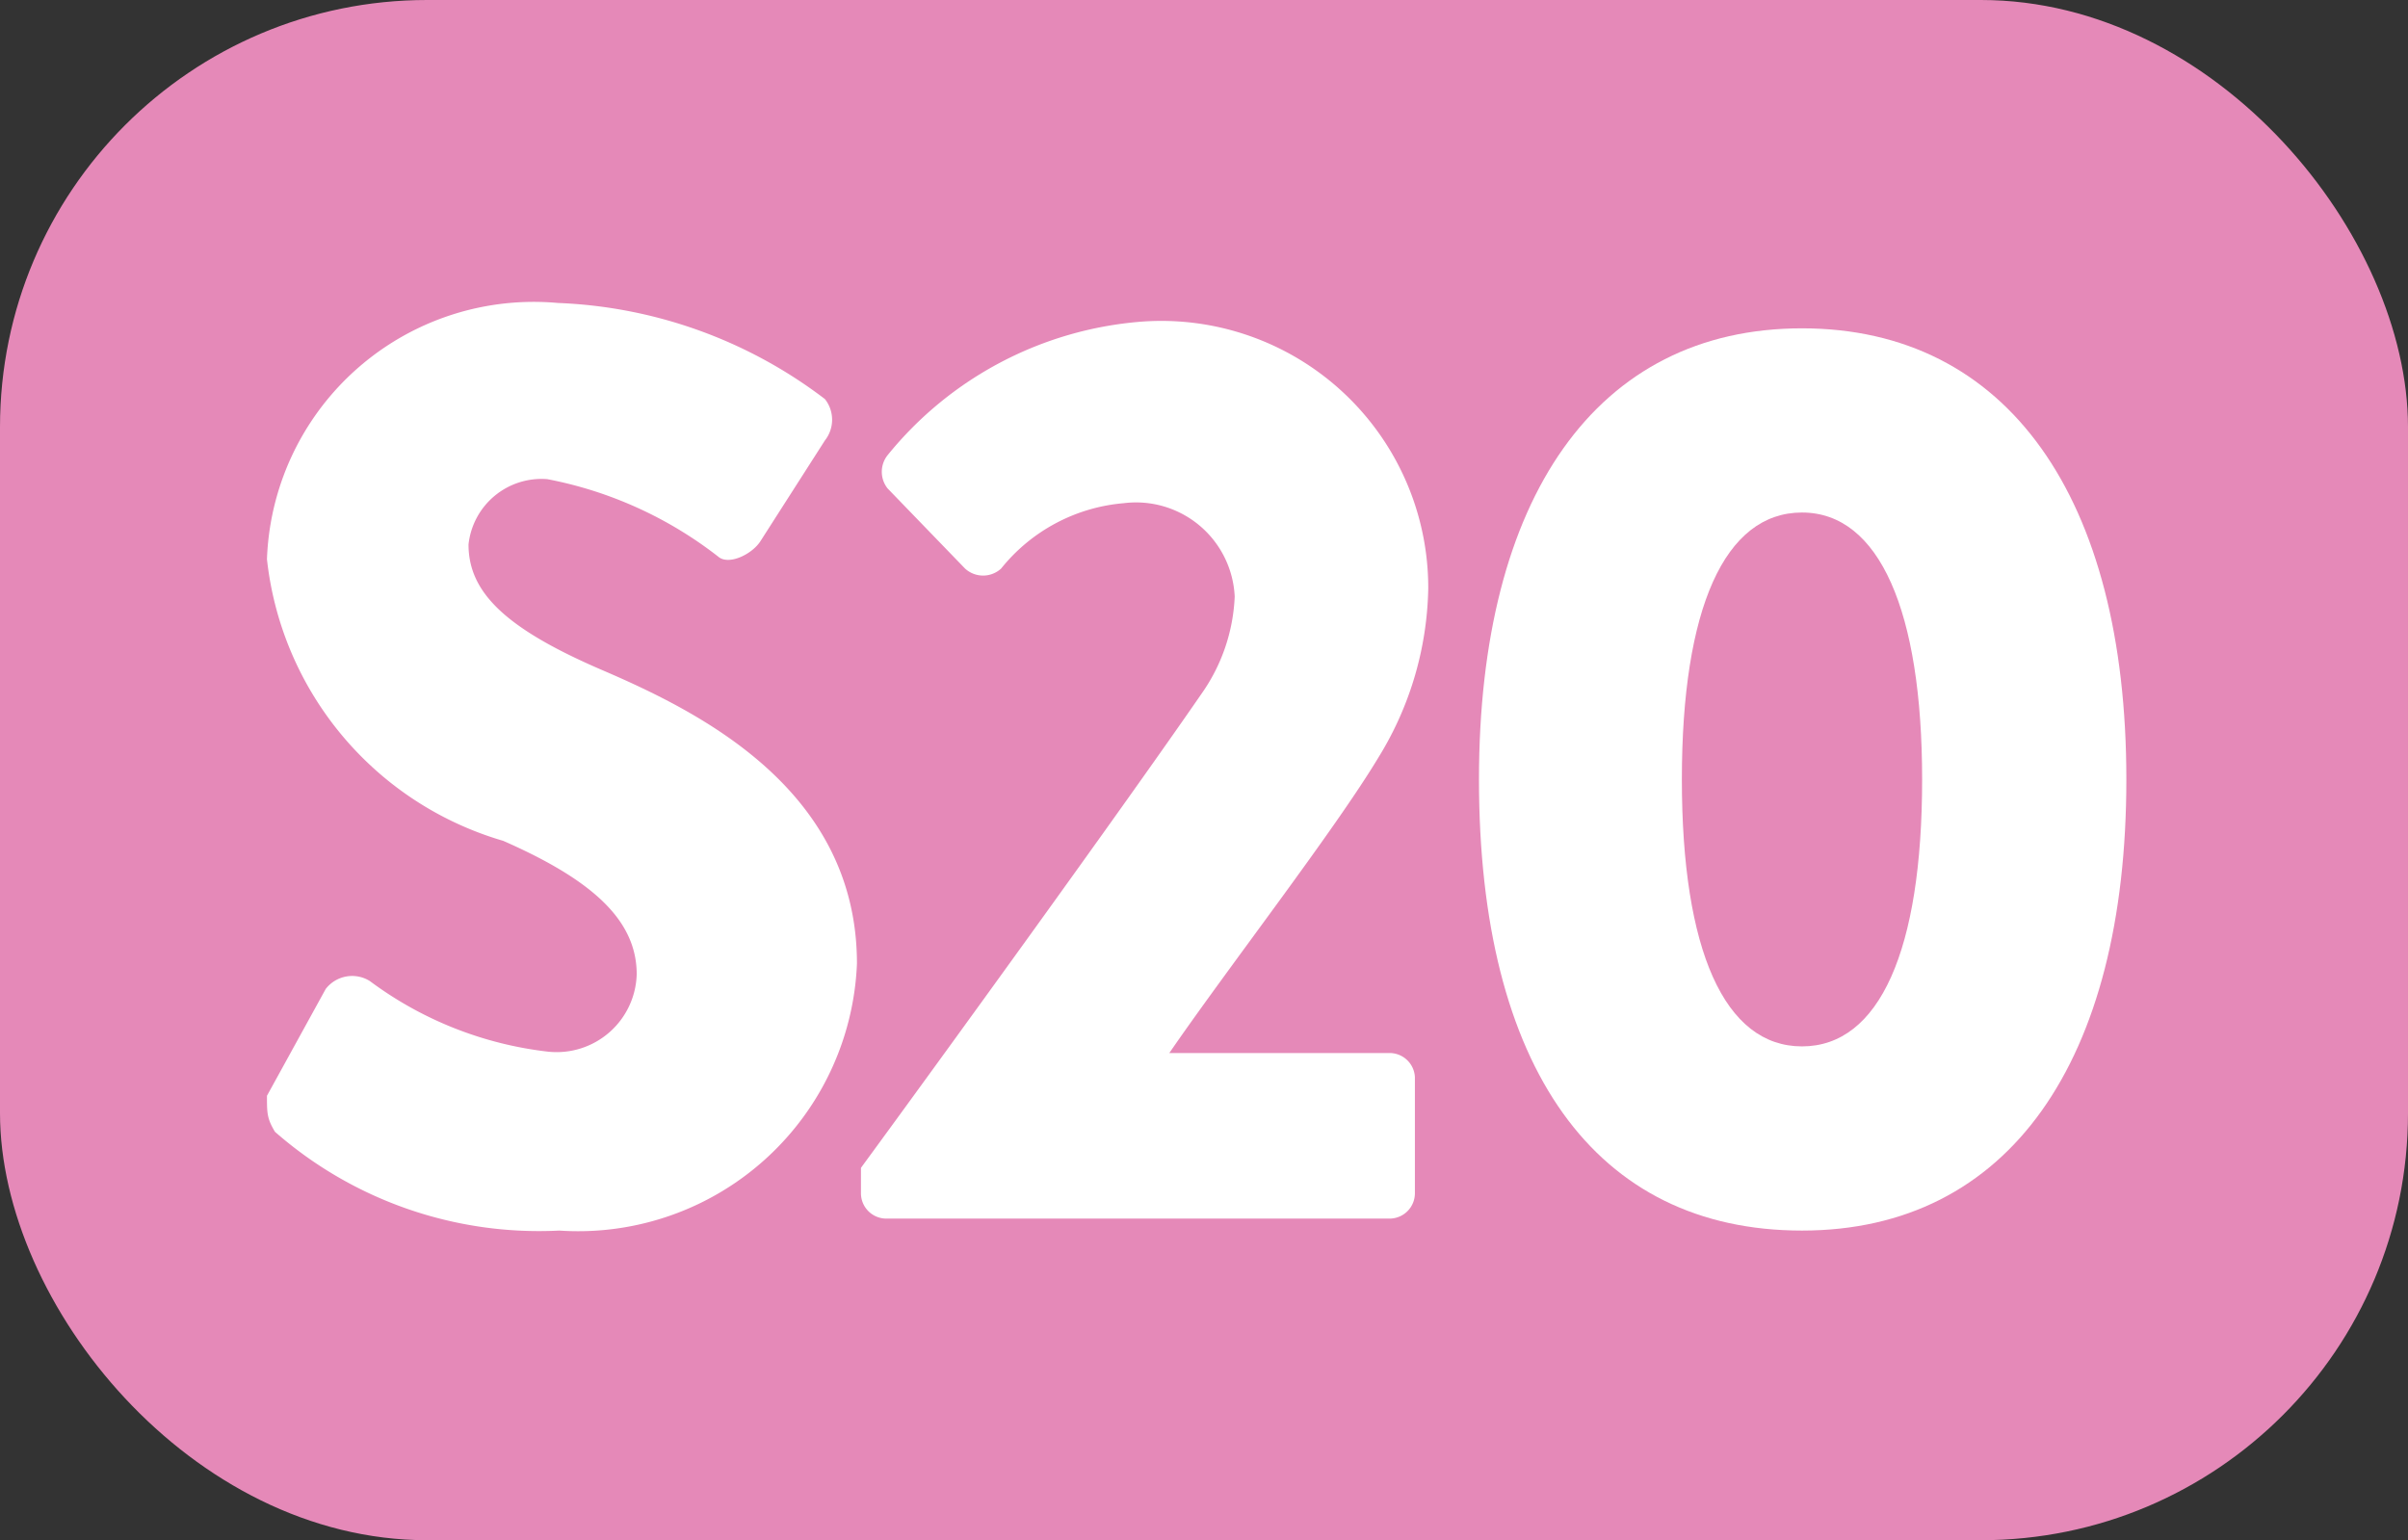
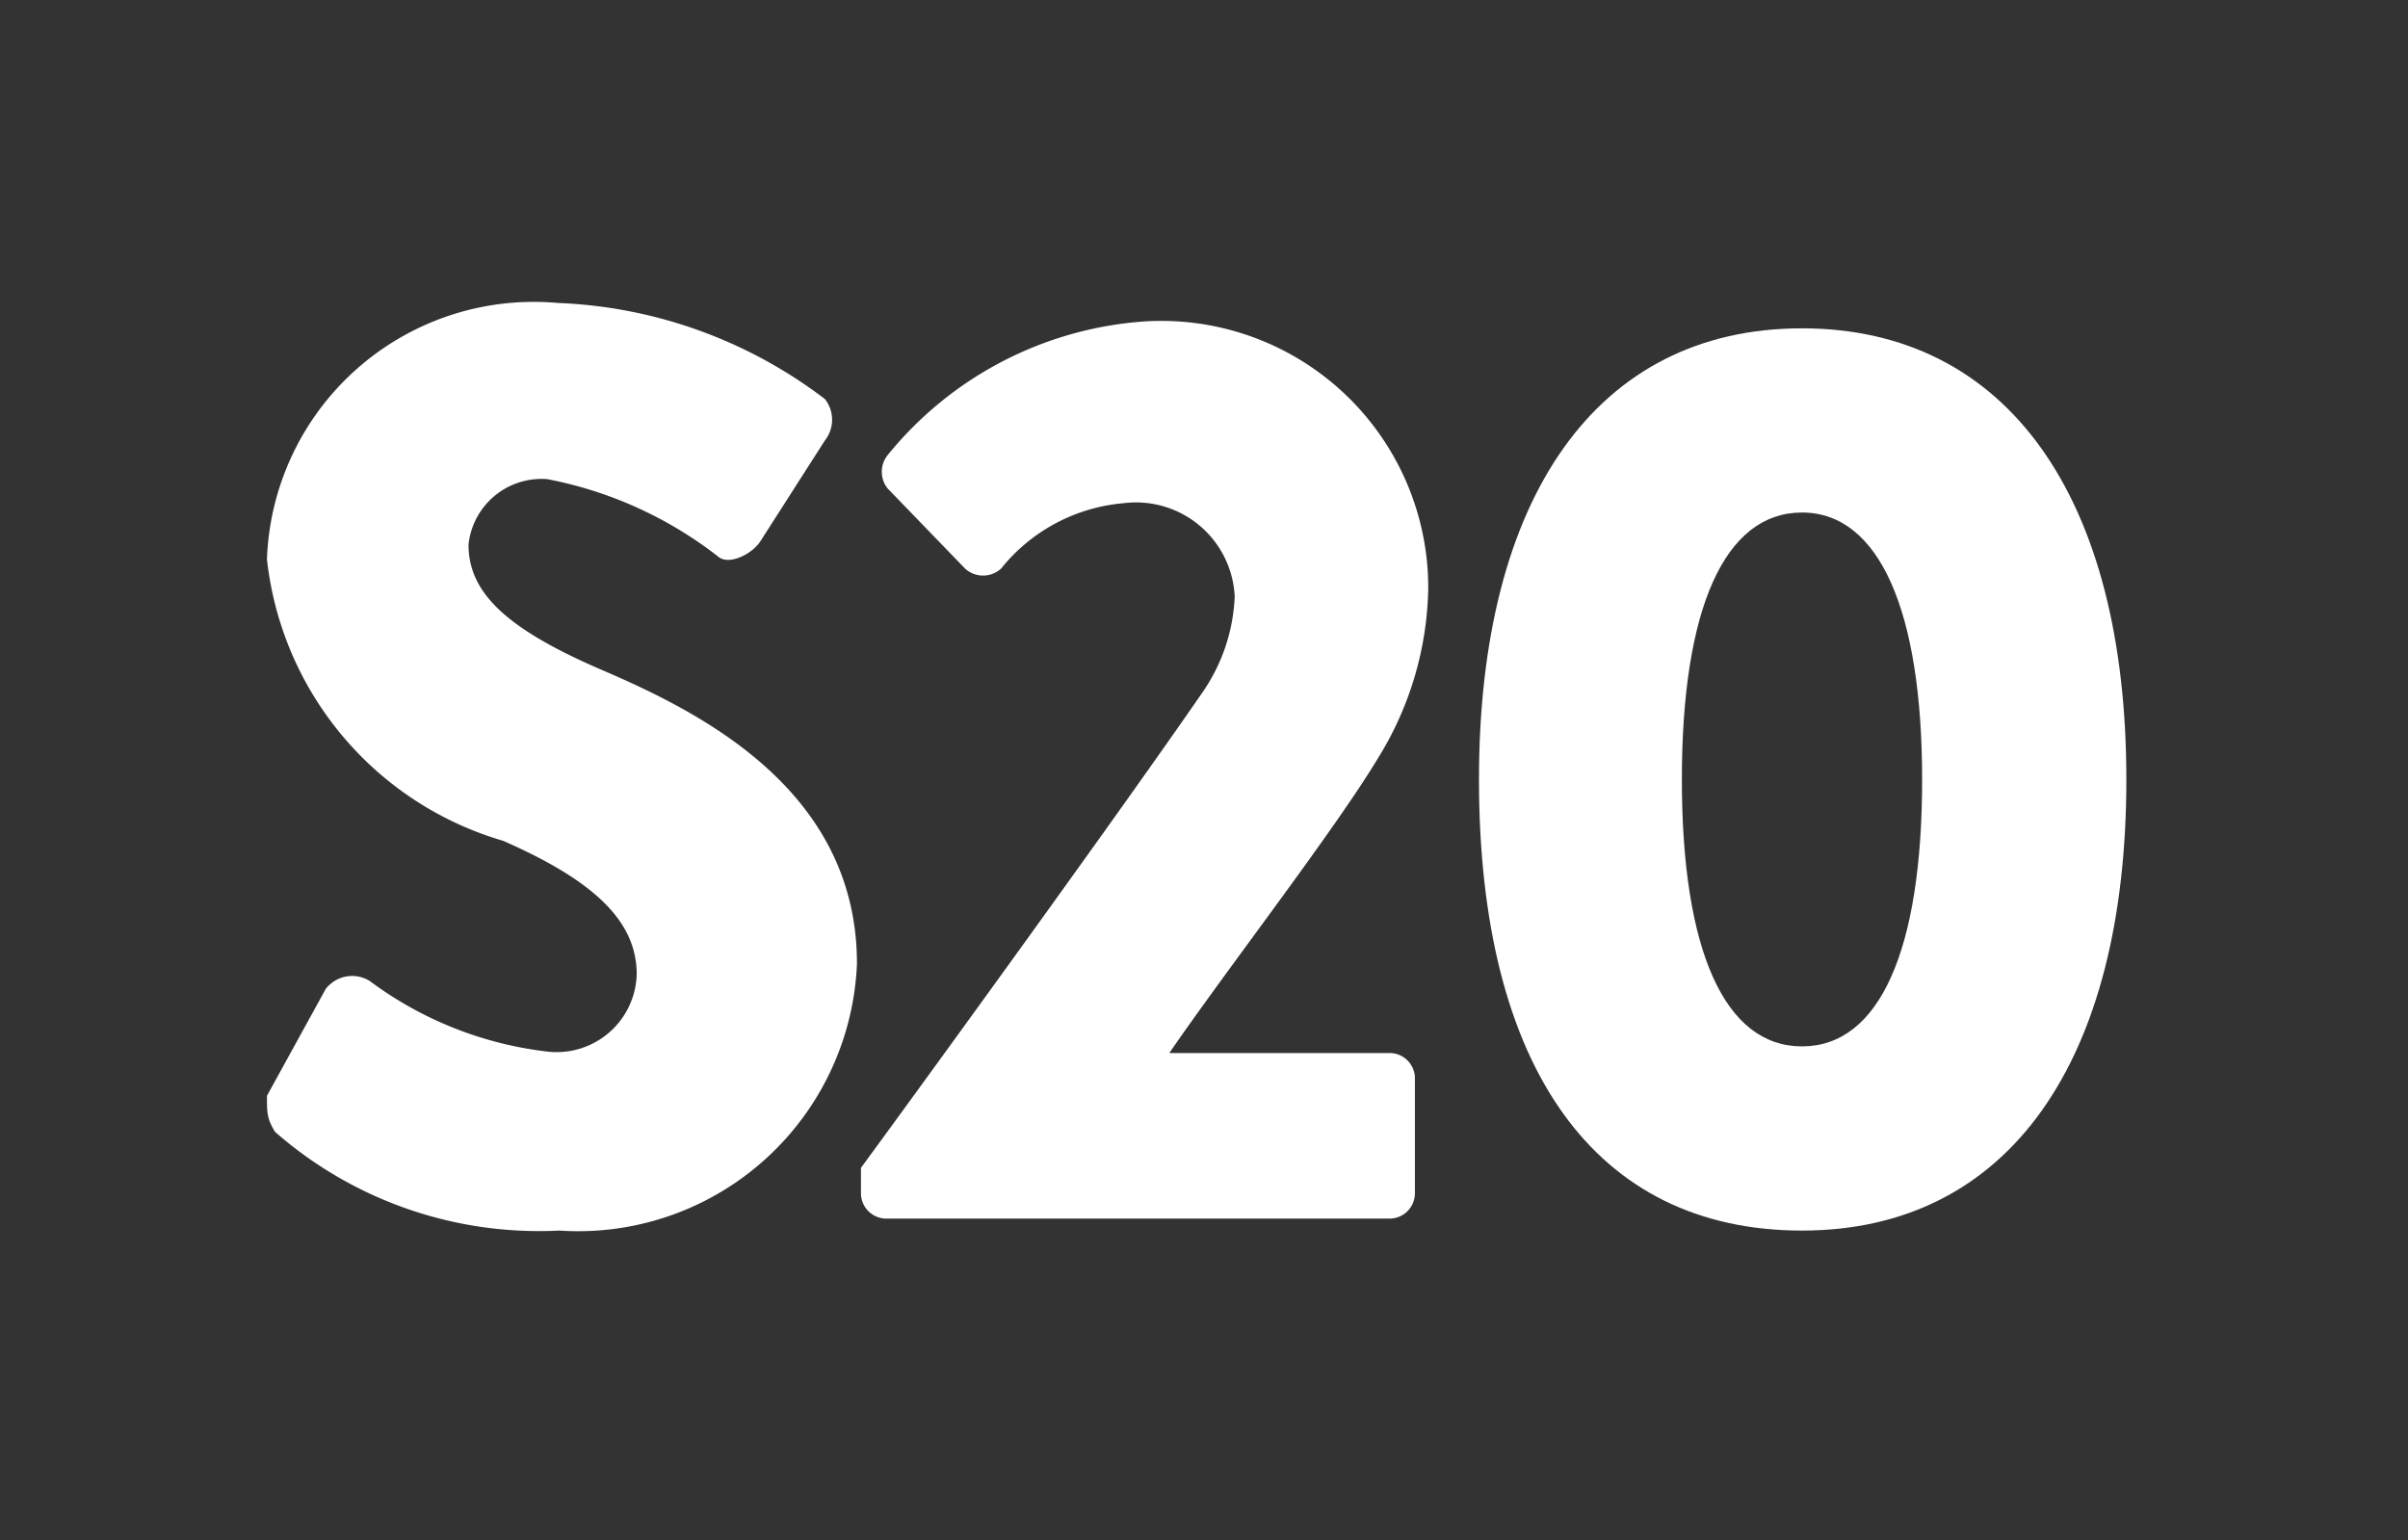
<svg xmlns="http://www.w3.org/2000/svg" viewBox="0 0 18.04 11.54">
  <rect x="0" y="0" width="18.04" height="11.54" fill="#333333" stroke="none" />
  <defs>
    <style>.cls-1{fill:#e589b8;}.cls-2{fill:#fff;}</style>
  </defs>
  <g id="Calque_2" data-name="Calque 2">
    <g id="Calque_1-2" data-name="Calque 1">
-       <rect class="cls-1" width="18.04" height="11.54" rx="3.2" />
      <path class="cls-2" d="M2,8.21l.44-.8a.25.25,0,0,1,.33-.06,2.76,2.76,0,0,0,1.34.53.6.6,0,0,0,.66-.58c0-.41-.34-.71-1-1A2.48,2.48,0,0,1,2,4.19,2,2,0,0,1,4.18,2.27a3.52,3.52,0,0,1,2,.72.25.25,0,0,1,0,.31l-.48.75c-.06.1-.24.19-.32.12A3,3,0,0,0,4.1,3.59a.55.55,0,0,0-.59.49c0,.36.28.63,1,.94s1.91.89,1.91,2.2a2.09,2.09,0,0,1-2.23,2,3,3,0,0,1-2.13-.74C2,8.38,2,8.34,2,8.21Z" />
      <path class="cls-2" d="M6.45,8.75C7,8,8.4,6.07,9,5.2a1.36,1.36,0,0,0,.25-.73.74.74,0,0,0-.83-.7,1.32,1.32,0,0,0-.92.49.2.2,0,0,1-.27,0l-.58-.6a.2.2,0,0,1,0-.25,2.72,2.72,0,0,1,1.9-1,2,2,0,0,1,2.15,2,2.49,2.49,0,0,1-.37,1.26C10,6.22,9.2,7.25,8.76,7.89h1.66a.19.19,0,0,1,.18.18v.87a.19.19,0,0,1-.18.19H6.63a.19.19,0,0,1-.18-.19Z" />
      <path class="cls-2" d="M11.08,5.84c0-2.11.88-3.38,2.42-3.38s2.43,1.27,2.43,3.38-.88,3.38-2.43,3.38S11.08,8,11.08,5.84Zm3.32,0c0-1.26-.32-2-.9-2s-.9.72-.9,2,.32,2,.9,2S14.4,7.12,14.4,5.84Z" />
    </g>
  </g>
</svg>